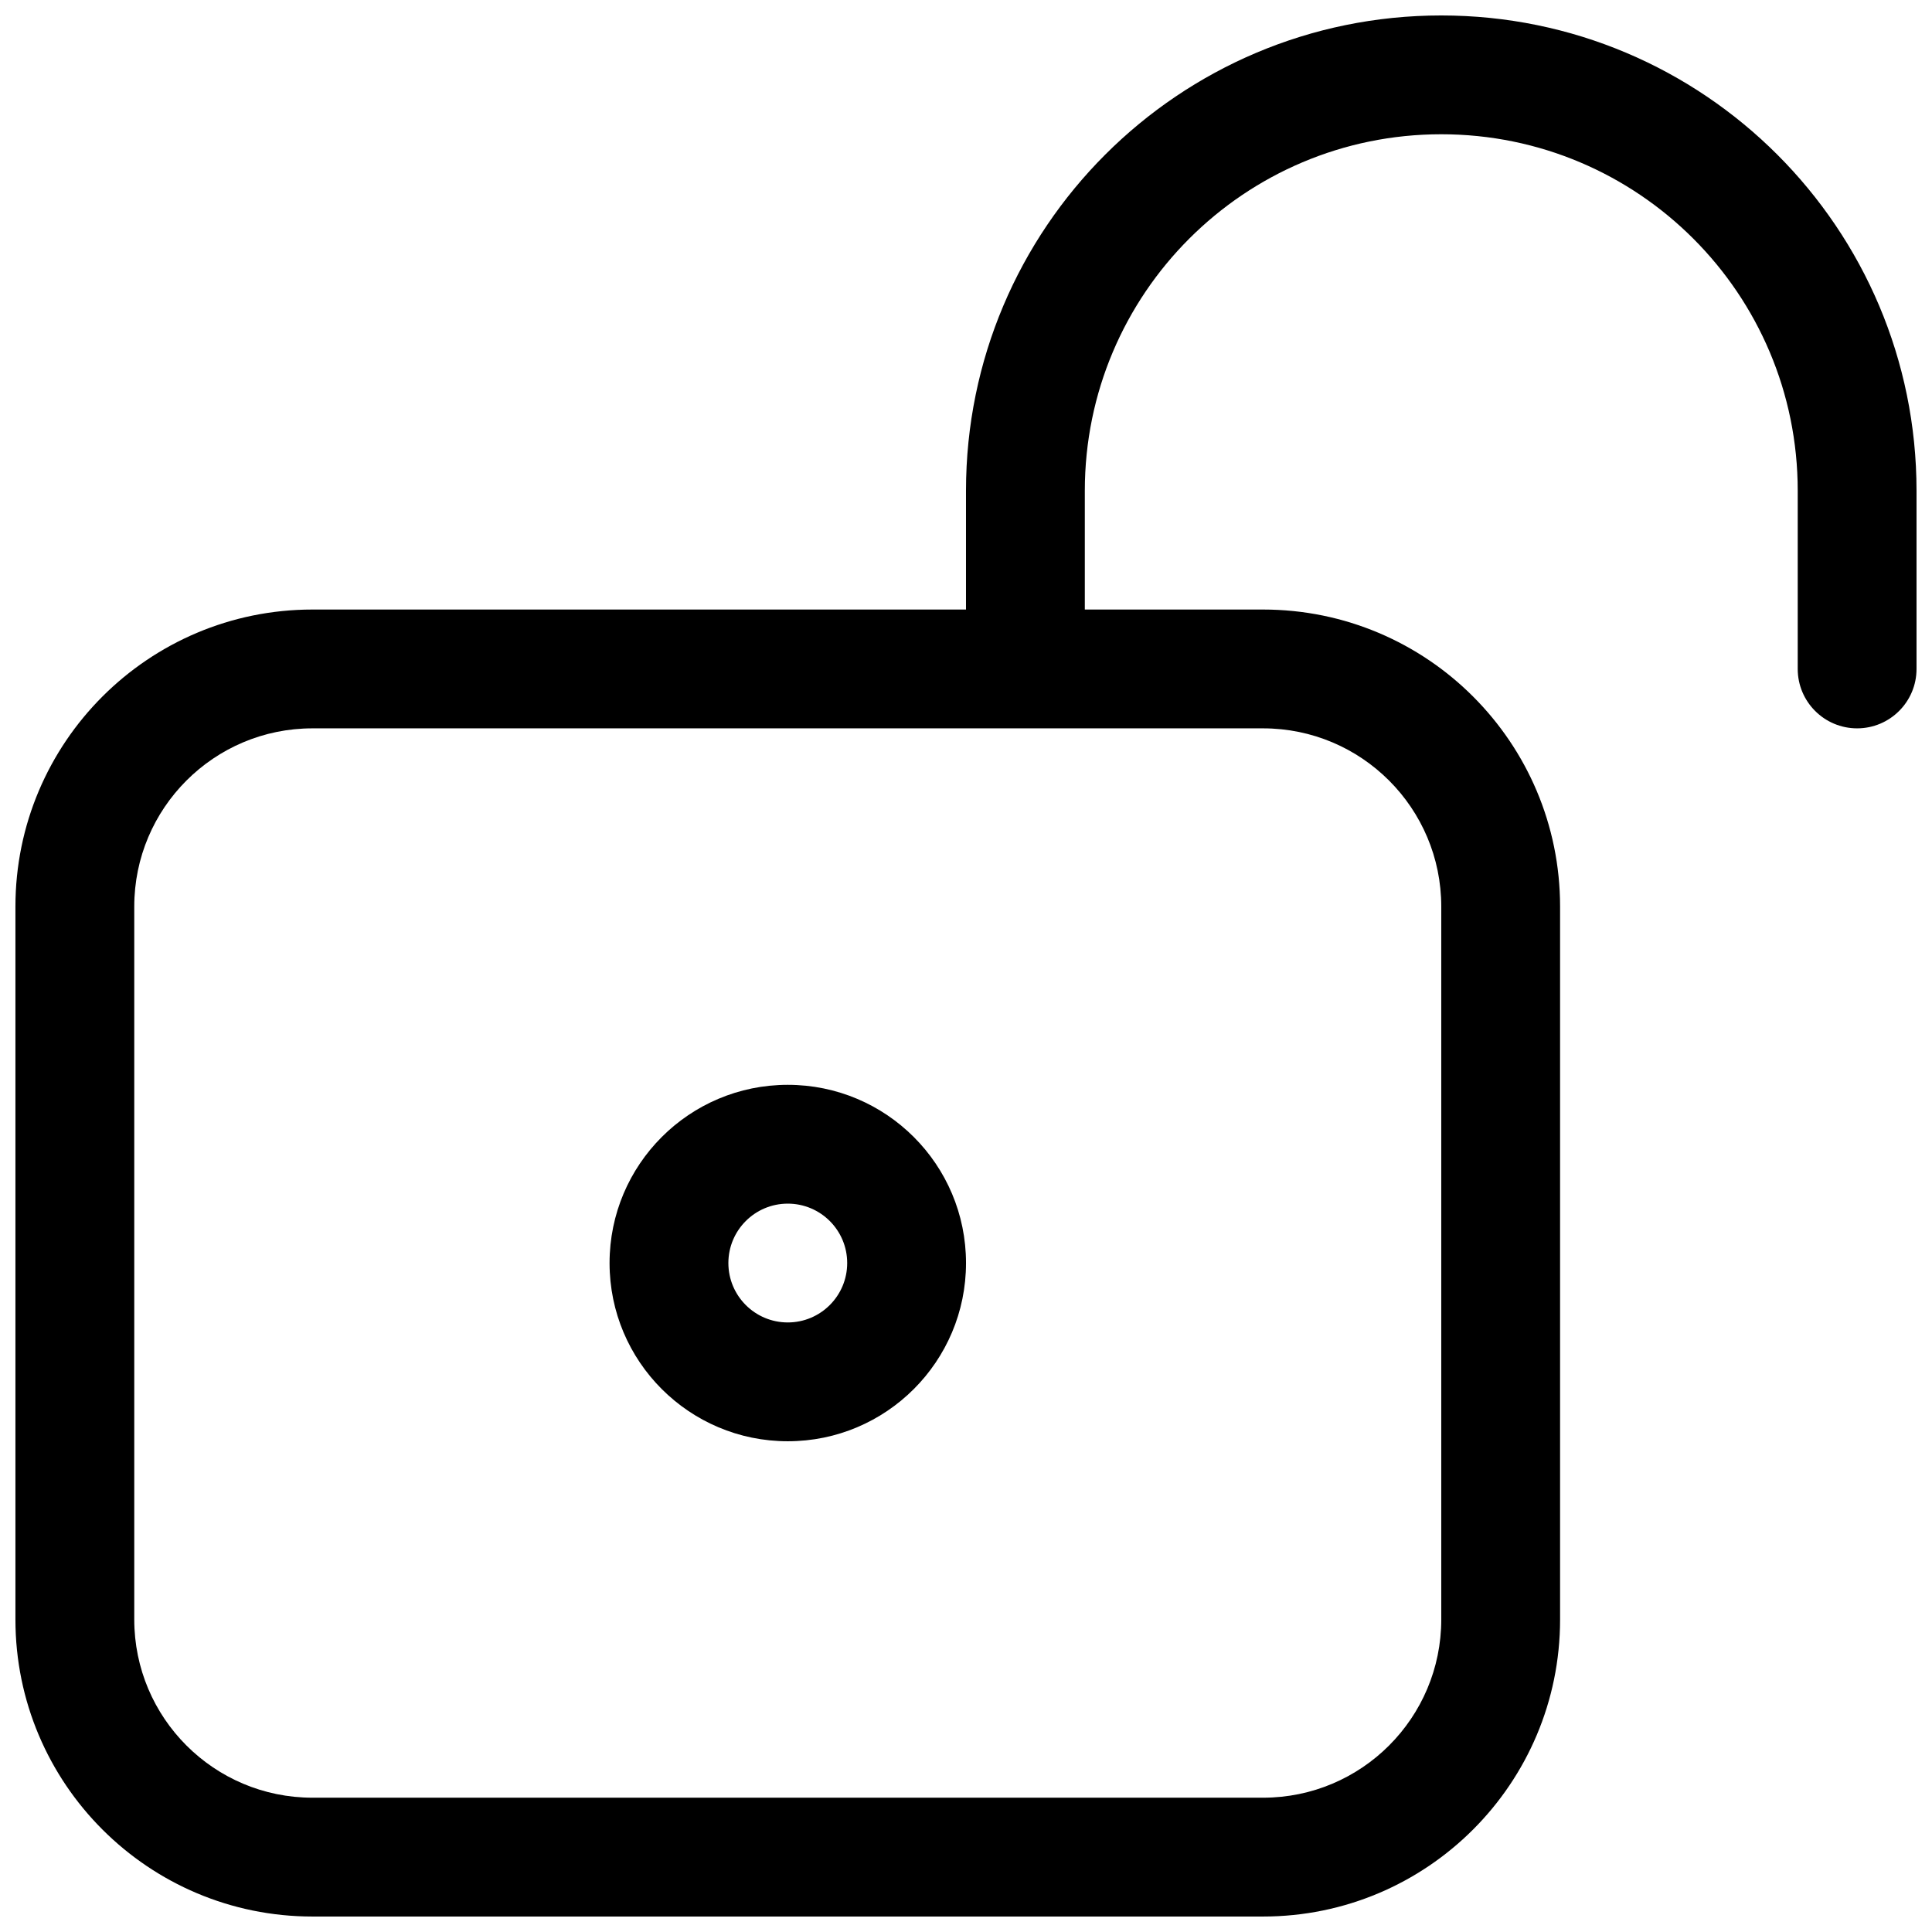
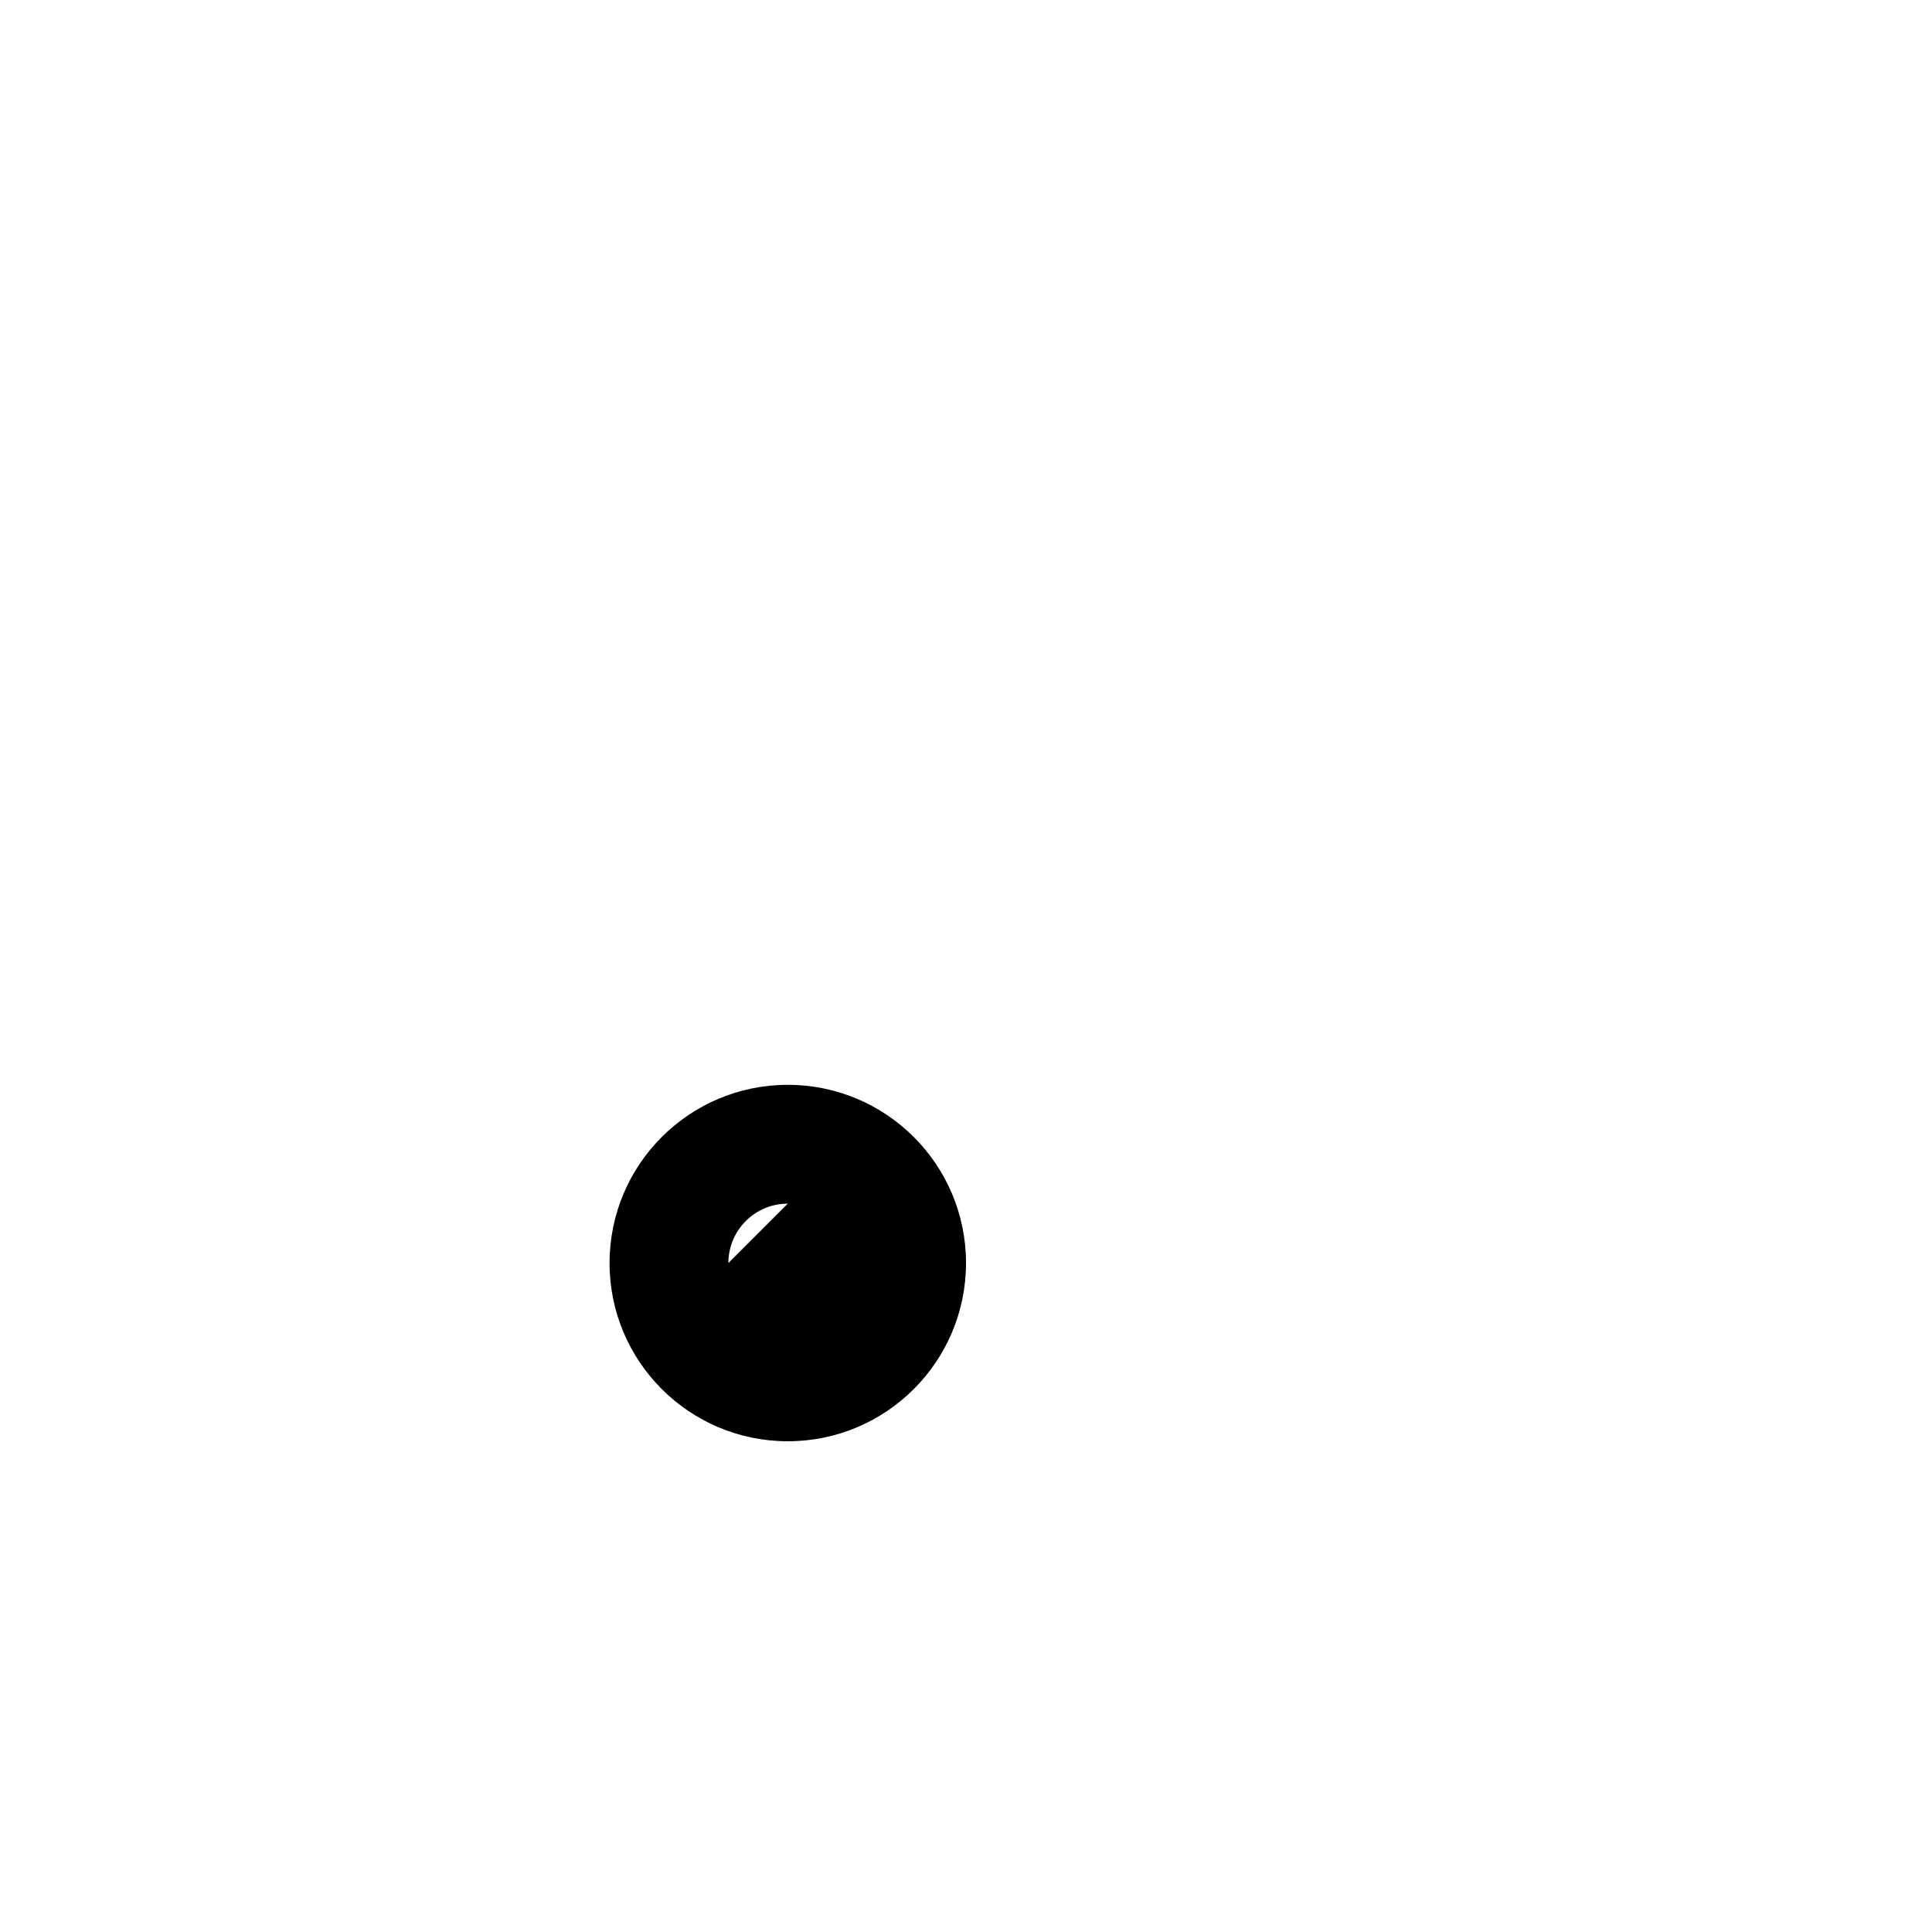
<svg xmlns="http://www.w3.org/2000/svg" width="800px" height="800px" version="1.1" viewBox="144 144 512 512">
  <defs>
    <clipPath id="a">
-       <path d="m148.09 148.09h503.81v503.81h-503.81z" />
-     </clipPath>
+       </clipPath>
  </defs>
-   <path d="m352.77 431.49c-26.086 0-47.23 21.145-47.23 47.23s21.145 47.23 47.23 47.23 47.234-21.145 47.234-47.23-21.148-47.23-47.234-47.23zm-15.742 47.23c0-8.695 7.047-15.742 15.742-15.742s15.746 7.047 15.746 15.742-7.051 15.742-15.746 15.742-15.742-7.047-15.742-15.742z" fill-rule="evenodd" />
+   <path d="m352.77 431.49c-26.086 0-47.23 21.145-47.23 47.23s21.145 47.23 47.23 47.23 47.234-21.145 47.234-47.23-21.148-47.23-47.234-47.23zm-15.742 47.23c0-8.695 7.047-15.742 15.742-15.742z" fill-rule="evenodd" />
  <g clip-path="url(#a)">
    <path d="m636.16 337.02c-8.695 0-15.746-7.051-15.746-15.746v-47.23c0-52.172-42.293-94.465-94.465-94.465-52.168 0-94.461 42.293-94.461 94.465v31.488h47.23c43.477 0 78.719 35.242 78.719 78.719v188.93c0 43.477-35.242 78.719-78.719 78.719h-251.91c-43.473 0-78.719-35.242-78.719-78.719v-188.93c0-43.477 35.246-78.719 78.719-78.719h173.19v-31.488c0-69.562 56.391-125.95 125.95-125.95 69.562 0 125.95 56.391 125.95 125.95v47.23c0 8.695-7.047 15.746-15.742 15.746zm-409.35 0h251.91c26.086 0 47.23 21.145 47.23 47.23v188.93c0 26.086-21.145 47.23-47.23 47.23h-251.91c-26.086 0-47.23-21.145-47.23-47.23v-188.93c0-26.086 21.145-47.23 47.23-47.23z" fill-rule="evenodd" />
  </g>
</svg>